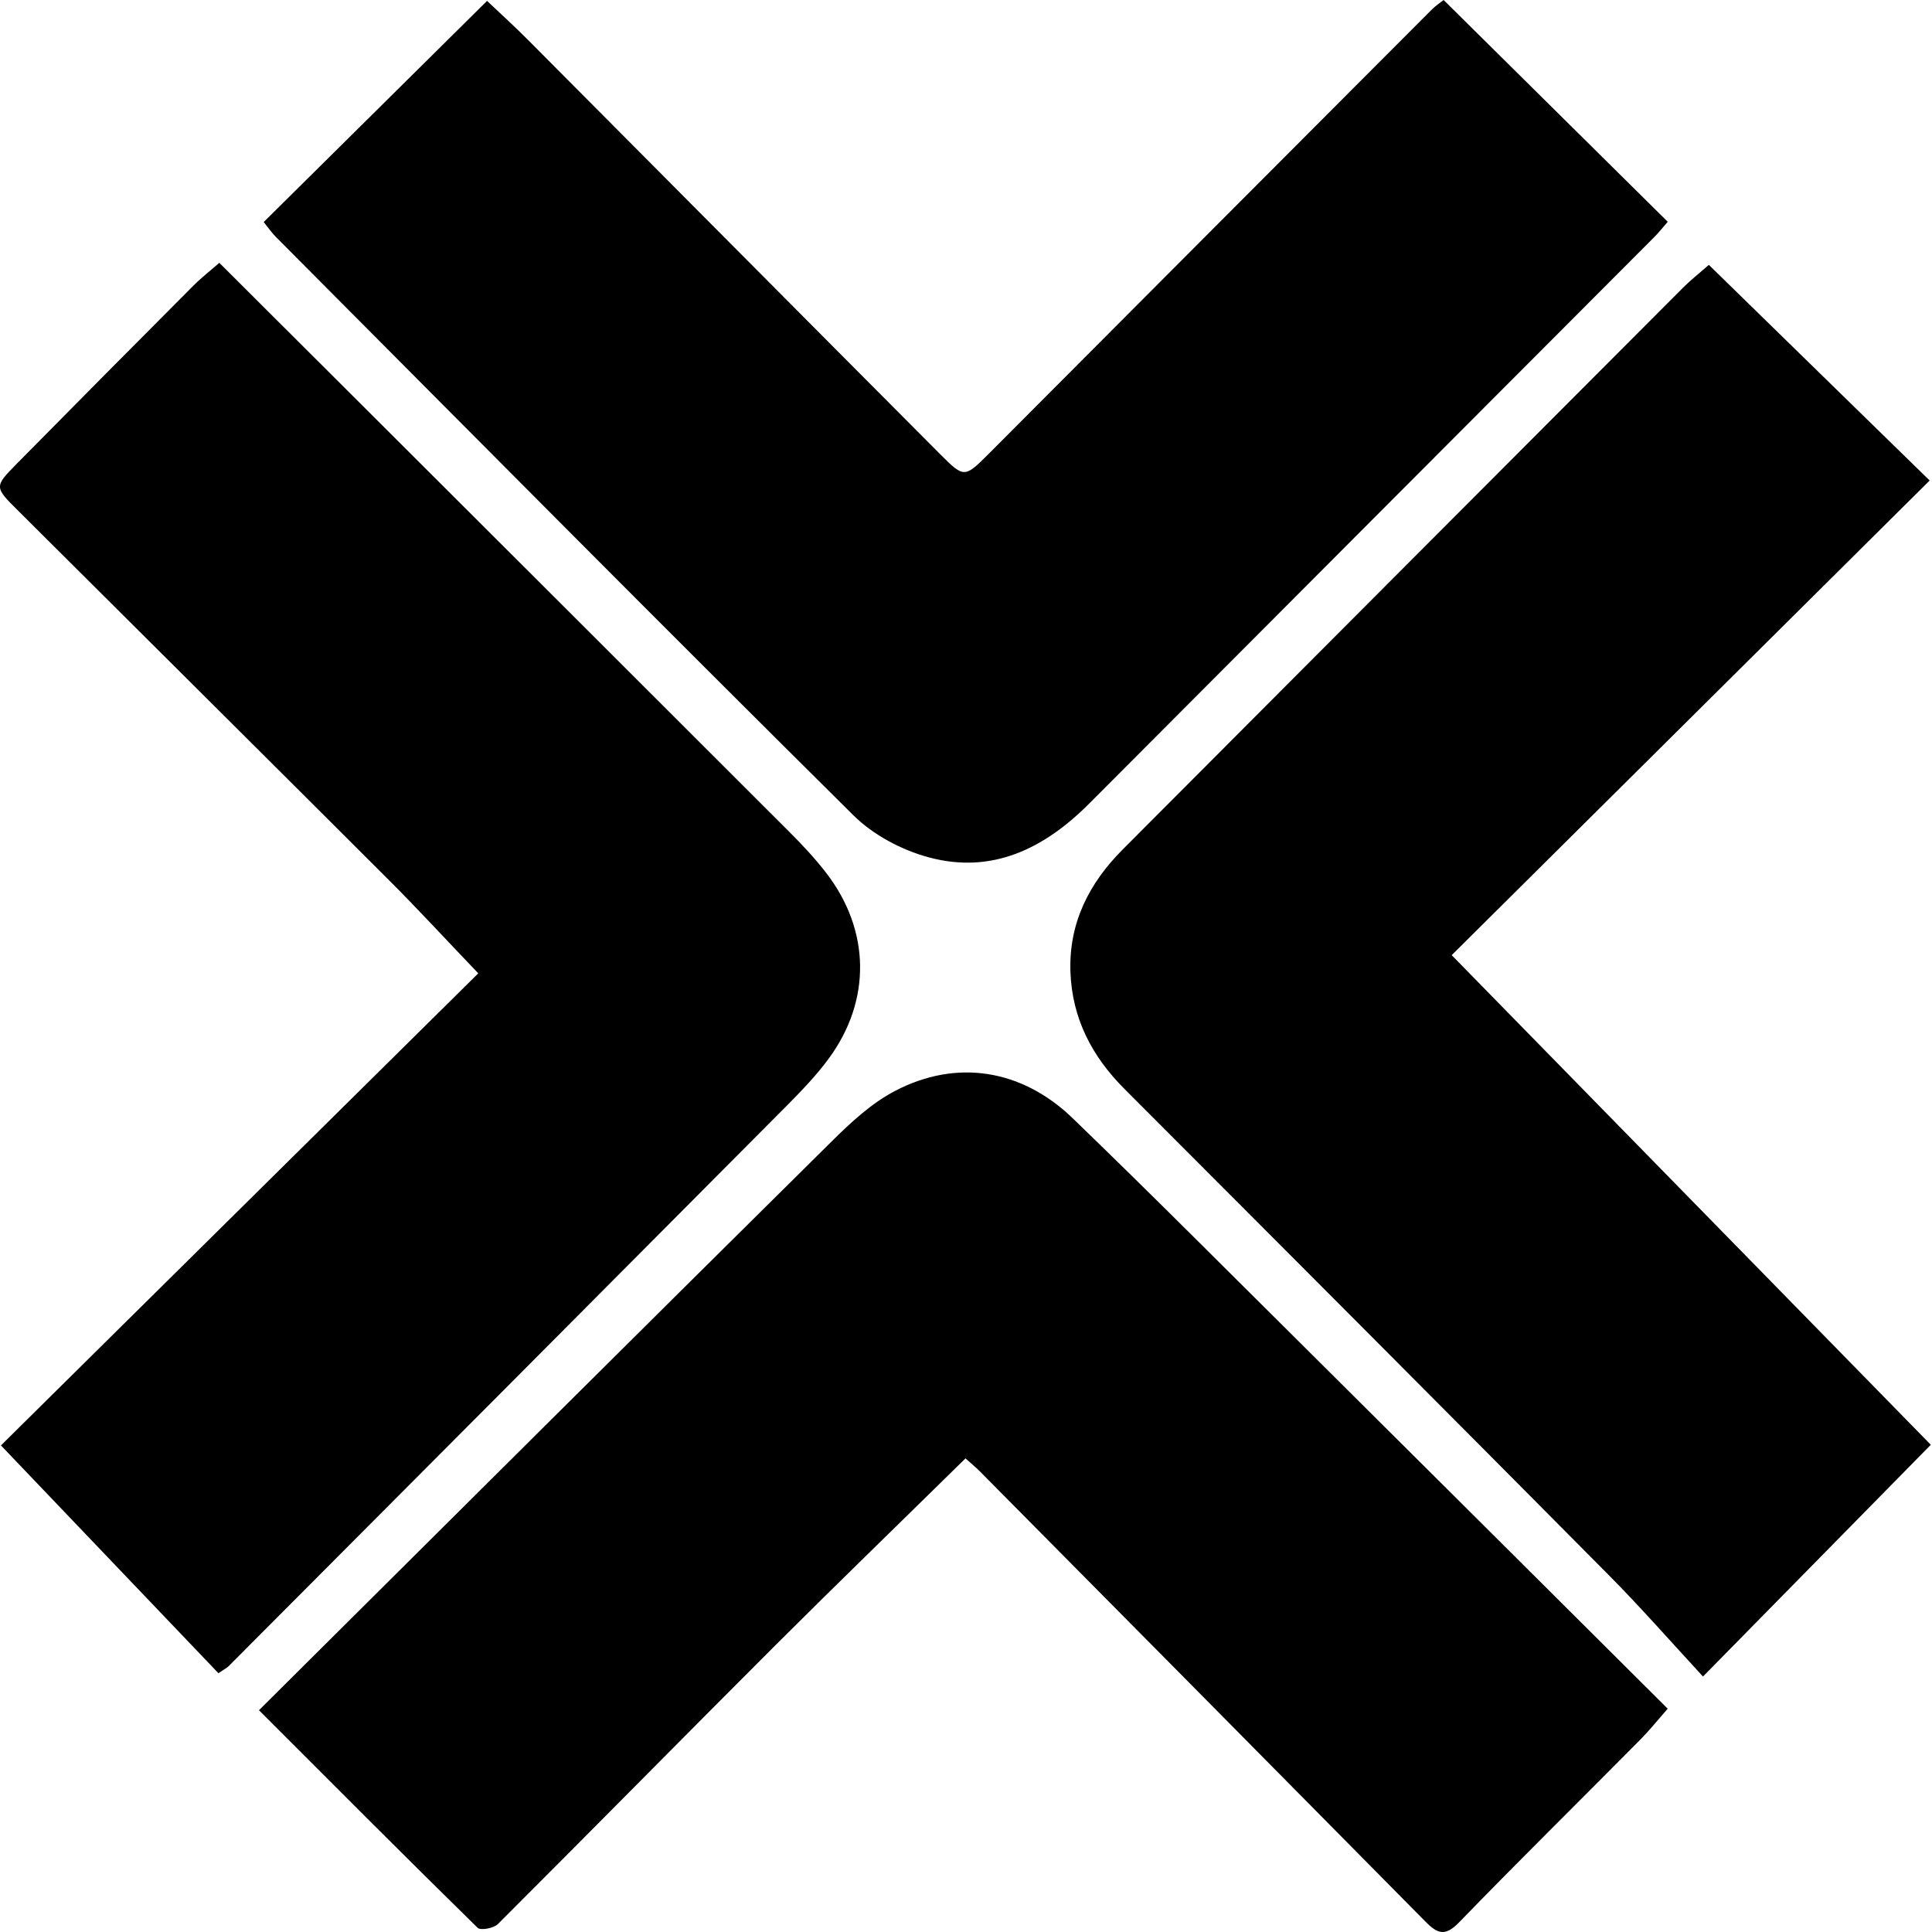
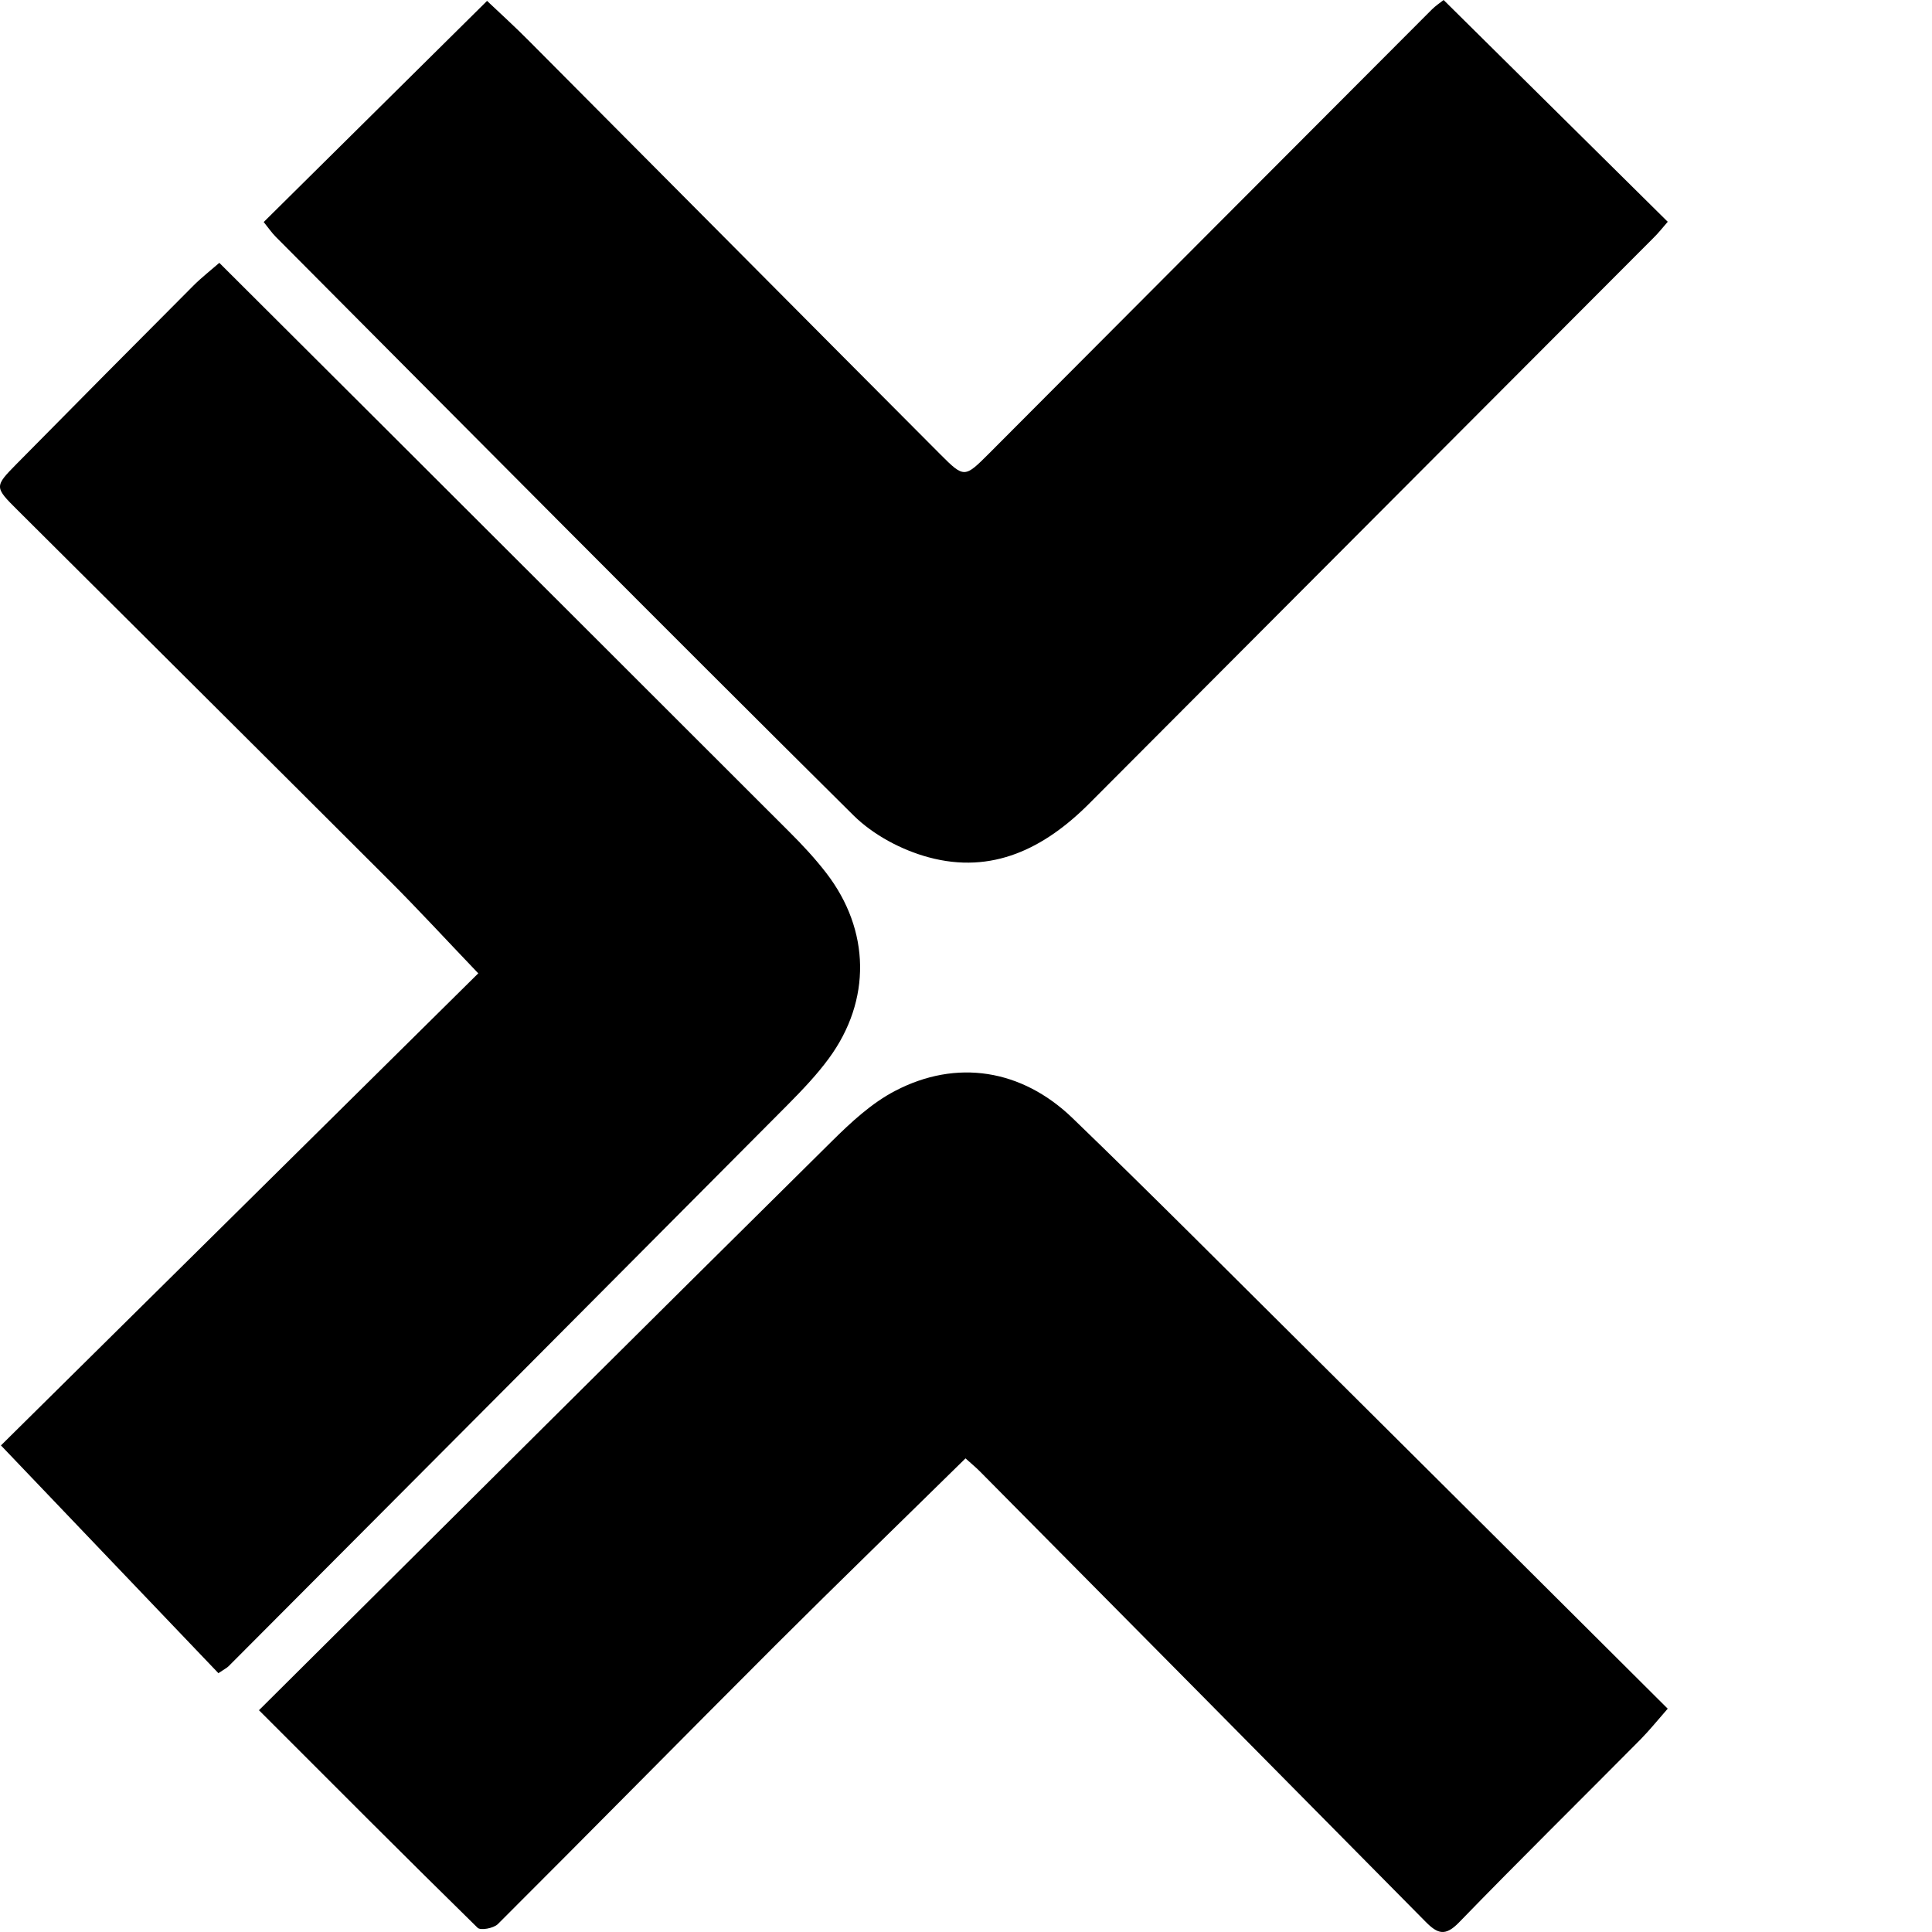
<svg xmlns="http://www.w3.org/2000/svg" width="272" height="272" viewBox="0 0 272 272" fill="none">
-   <path d="M240.584 37.291C250.982 47.435 261.398 57.614 271.67 67.649C248.953 90.206 226.433 112.565 204.38 134.473C227.474 158.075 249.743 180.83 271.832 203.405C261.326 214.089 250.964 224.646 239.758 236.033C235.268 231.168 230.976 226.268 226.379 221.638C203.733 198.81 181.034 176.055 158.298 153.3C153.719 148.706 150.935 143.373 150.702 136.815C150.468 129.933 153.324 124.348 158.065 119.591C184.374 93.197 210.701 66.803 237.028 40.426C238.016 39.435 239.147 38.553 240.584 37.291Z" fill="black" />
  <path d="M203.242 0C213.784 10.432 224.218 20.755 234.795 31.223C234.077 32.052 233.485 32.808 232.802 33.475C206.331 60.013 179.842 86.552 153.372 113.108C147.05 119.45 139.687 123.126 130.726 120.693C126.919 119.666 122.932 117.541 120.148 114.784C92.905 87.777 65.896 60.536 38.832 33.349C38.24 32.754 37.755 32.034 37.126 31.259C47.596 20.899 57.94 10.648 68.572 0.126C70.475 1.928 72.558 3.82 74.534 5.819C93.839 25.205 113.109 44.627 132.414 63.995C135.754 67.346 135.826 67.256 139.256 63.833C160.034 42.988 180.794 22.16 201.59 1.333C202.111 0.811 202.74 0.396 203.224 0.018L203.242 0Z" fill="black" />
  <path d="M30.77 235.584C20.588 224.918 10.495 214.36 0.133 203.496C22.276 181.606 44.85 159.265 67.334 137.033C62.664 132.15 58.857 128.007 54.87 124.025C37.451 106.621 19.977 89.253 2.521 71.867C-0.801 68.57 -0.819 68.516 2.342 65.309C10.603 56.931 18.9 48.571 27.214 40.23C28.346 39.094 29.621 38.103 30.878 37.005C37.846 43.959 44.634 50.715 51.422 57.489C71.32 77.344 91.219 97.216 111.099 117.088C112.948 118.926 114.744 120.854 116.342 122.926C122.52 130.961 122.7 140.816 116.702 148.996C114.978 151.356 112.912 153.5 110.847 155.59C84.646 181.948 58.408 208.271 32.171 234.593C31.956 234.809 31.65 234.953 30.77 235.548V235.584Z" fill="black" />
  <path d="M36.44 240.795C63.647 213.752 90.352 187.141 117.146 160.639C119.821 157.991 122.731 155.288 126.035 153.576C134.655 149.072 143.832 150.514 150.979 157.396C162.186 168.206 173.176 179.268 184.239 190.24C201.012 206.906 217.749 223.589 234.792 240.561C233.355 242.2 232.224 243.606 230.967 244.885C222.454 253.479 213.834 261.965 205.412 270.649C203.49 272.63 202.413 272.288 200.707 270.558C179.803 249.389 158.863 228.255 137.924 207.122C137.331 206.527 136.666 205.987 135.93 205.32C126.987 214.112 118.079 222.742 109.298 231.498C96.188 244.597 83.204 257.803 70.094 270.883C69.502 271.477 67.652 271.82 67.239 271.405C56.985 261.352 46.856 251.173 36.422 240.741L36.44 240.795Z" fill="black" />
</svg>